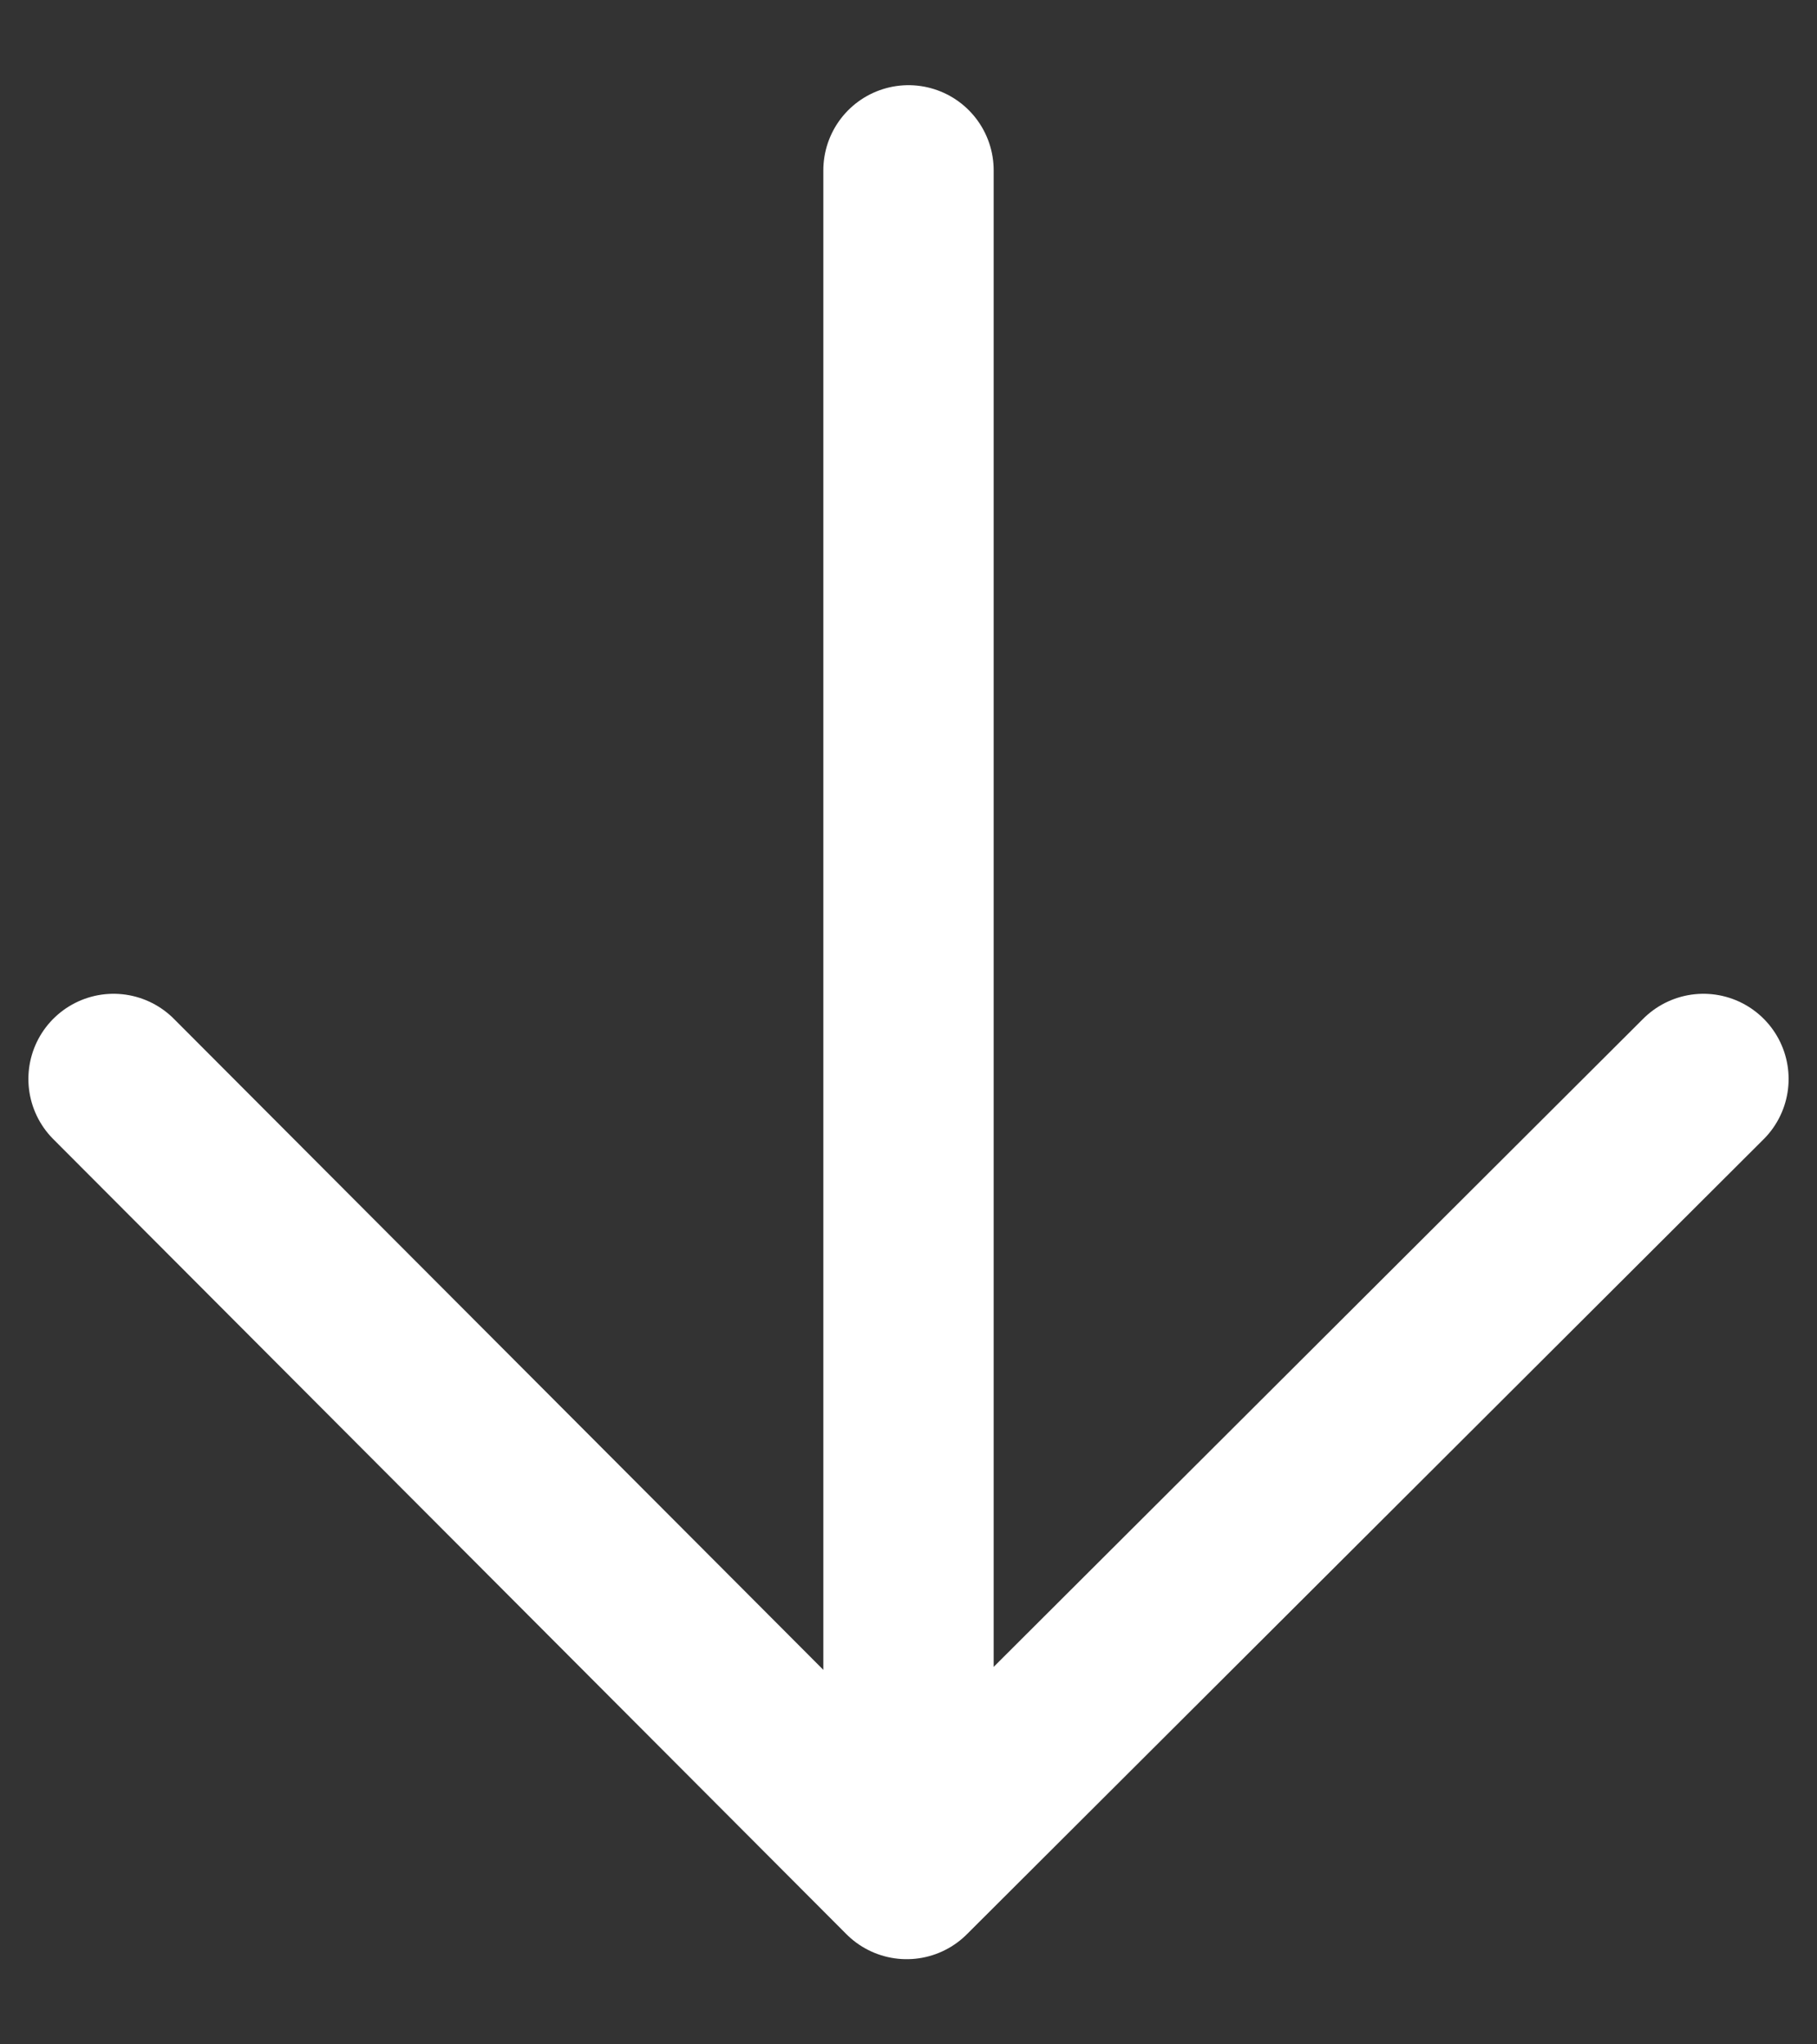
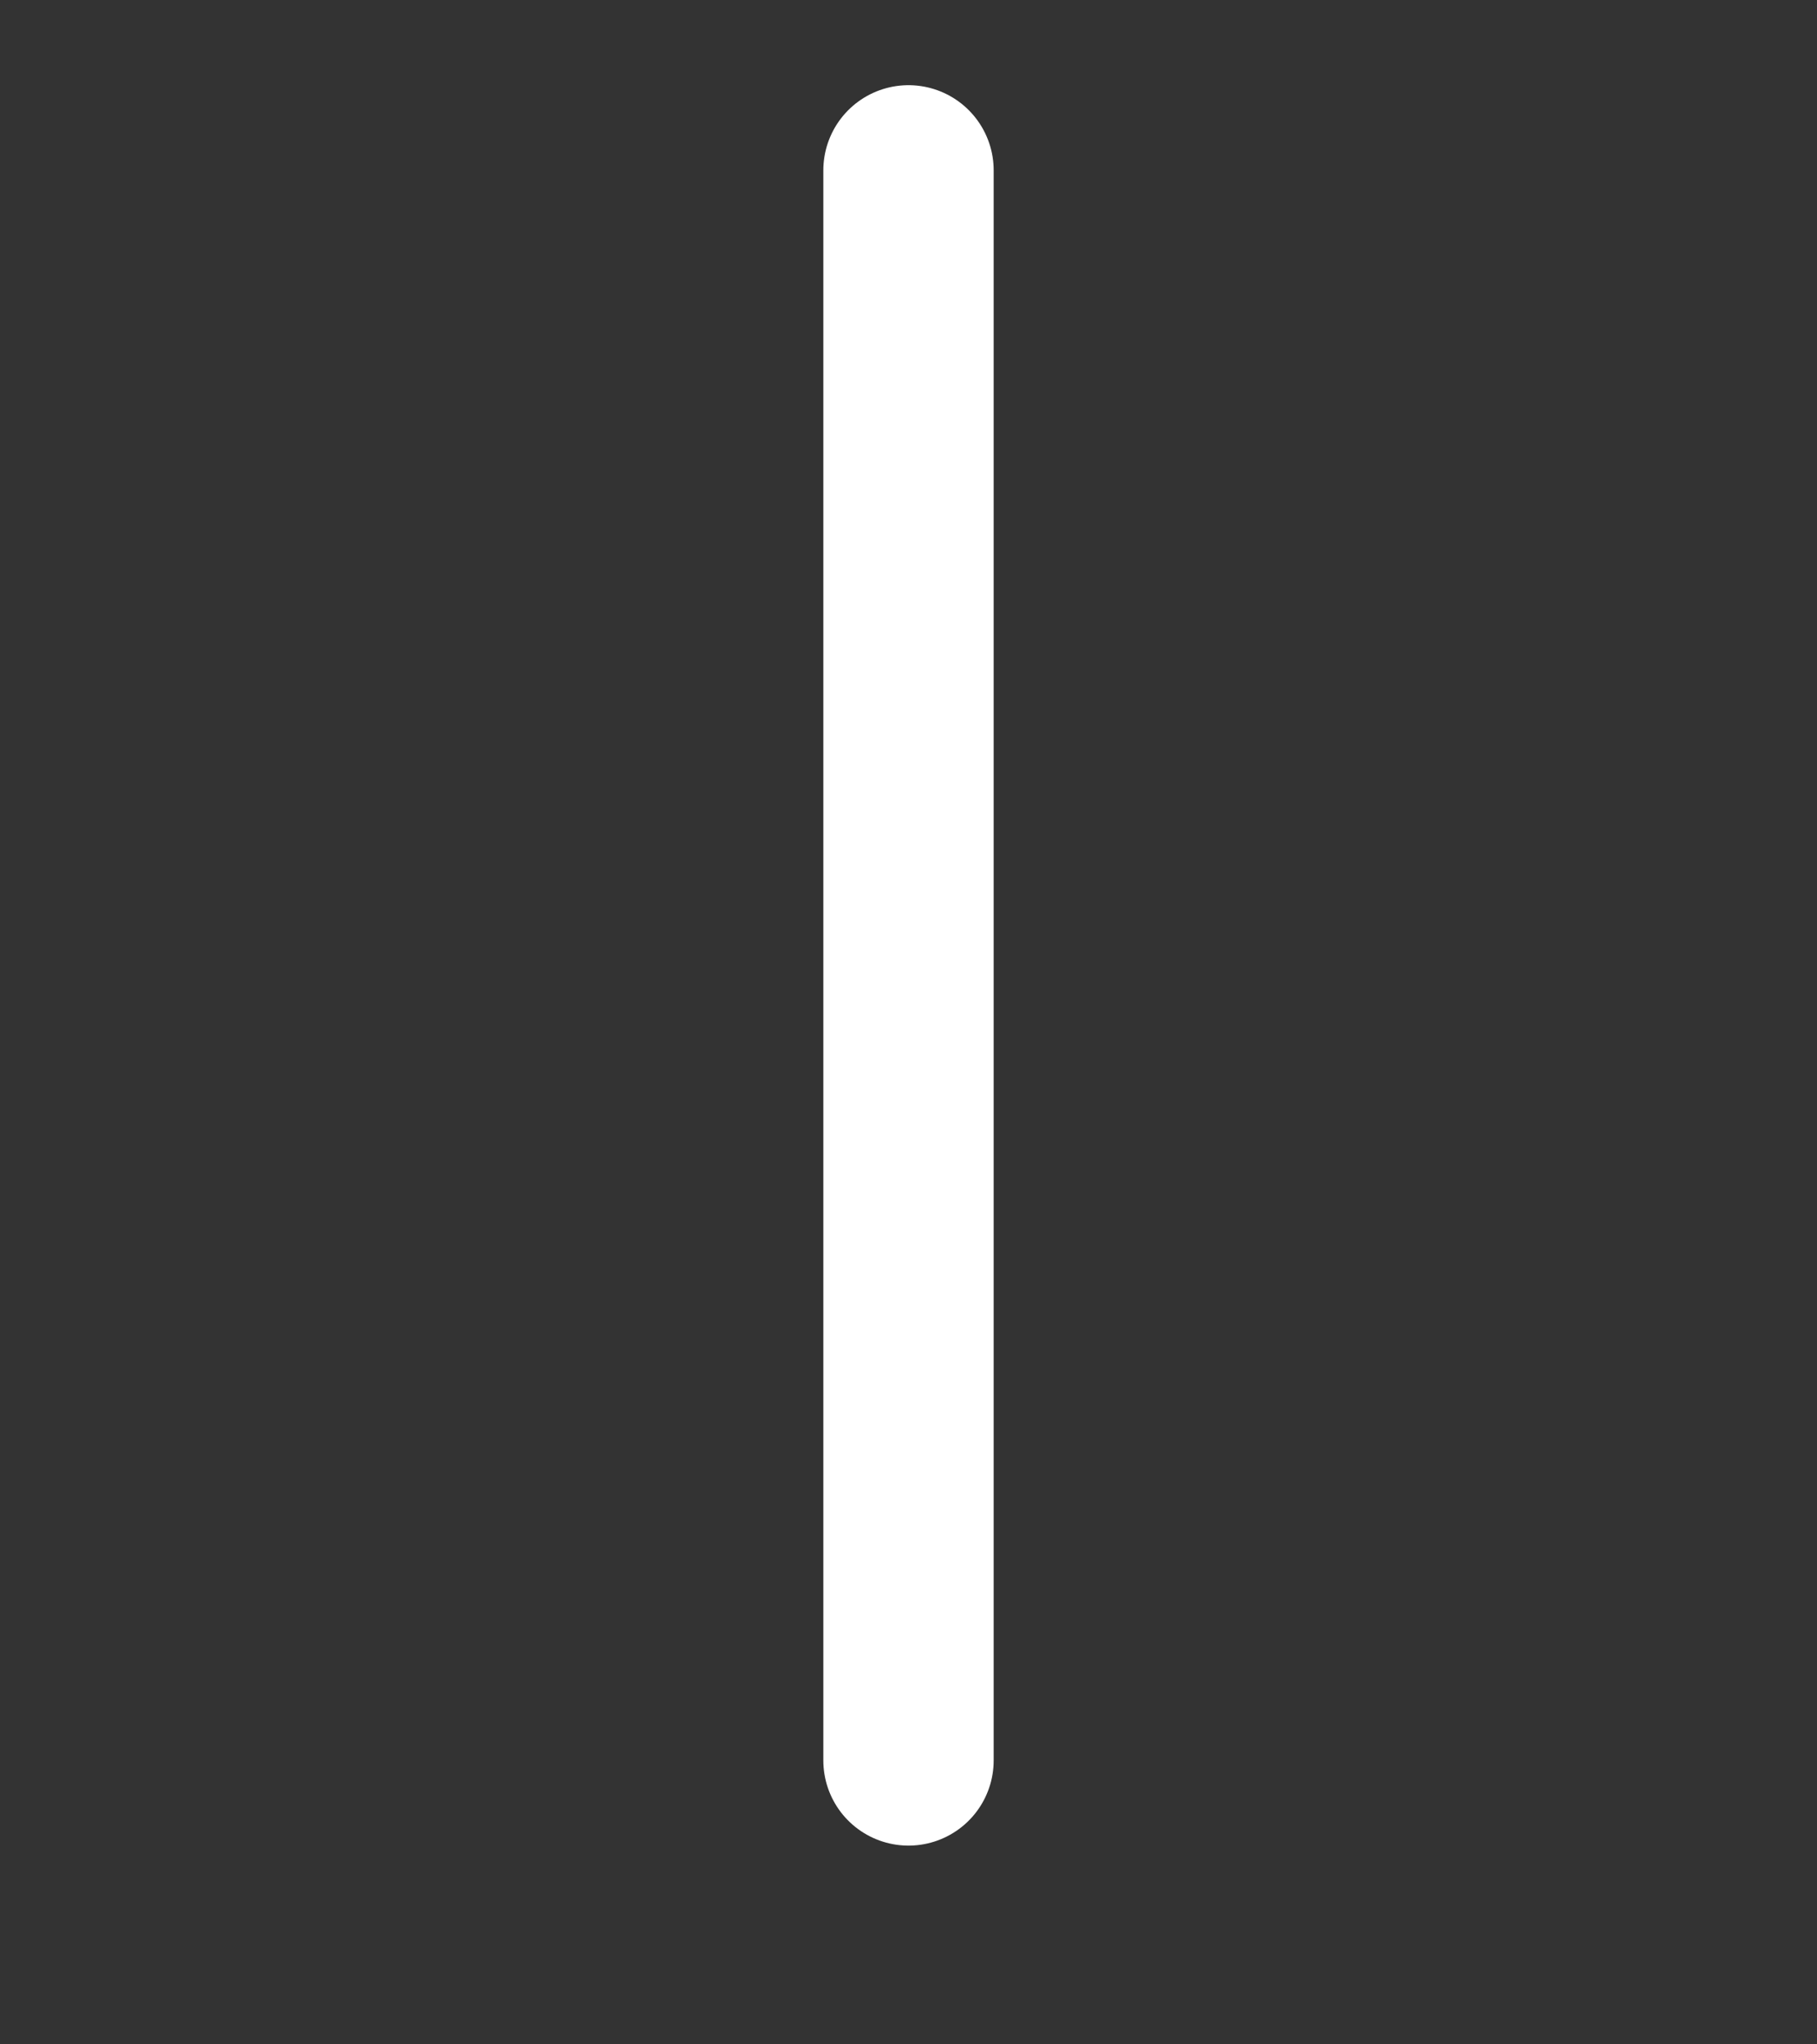
<svg xmlns="http://www.w3.org/2000/svg" width="16" height="18" viewBox="0 0 16 18" stroke="#FFF" stroke-width="1.5">
  <rect x="0" y="0" width="16" height="18" fill="#333333" stroke="none" />
  <g fill="none" fill-rule="evenodd" stroke-linecap="round" stroke-linejoin="round" transform="translate(1 1)">
-     <polyline points="0 8.5 6.984 15.5 14 8.5" />
    <line x1="7" x2="7" y1="14.5" y2=".5" />
  </g>
</svg>